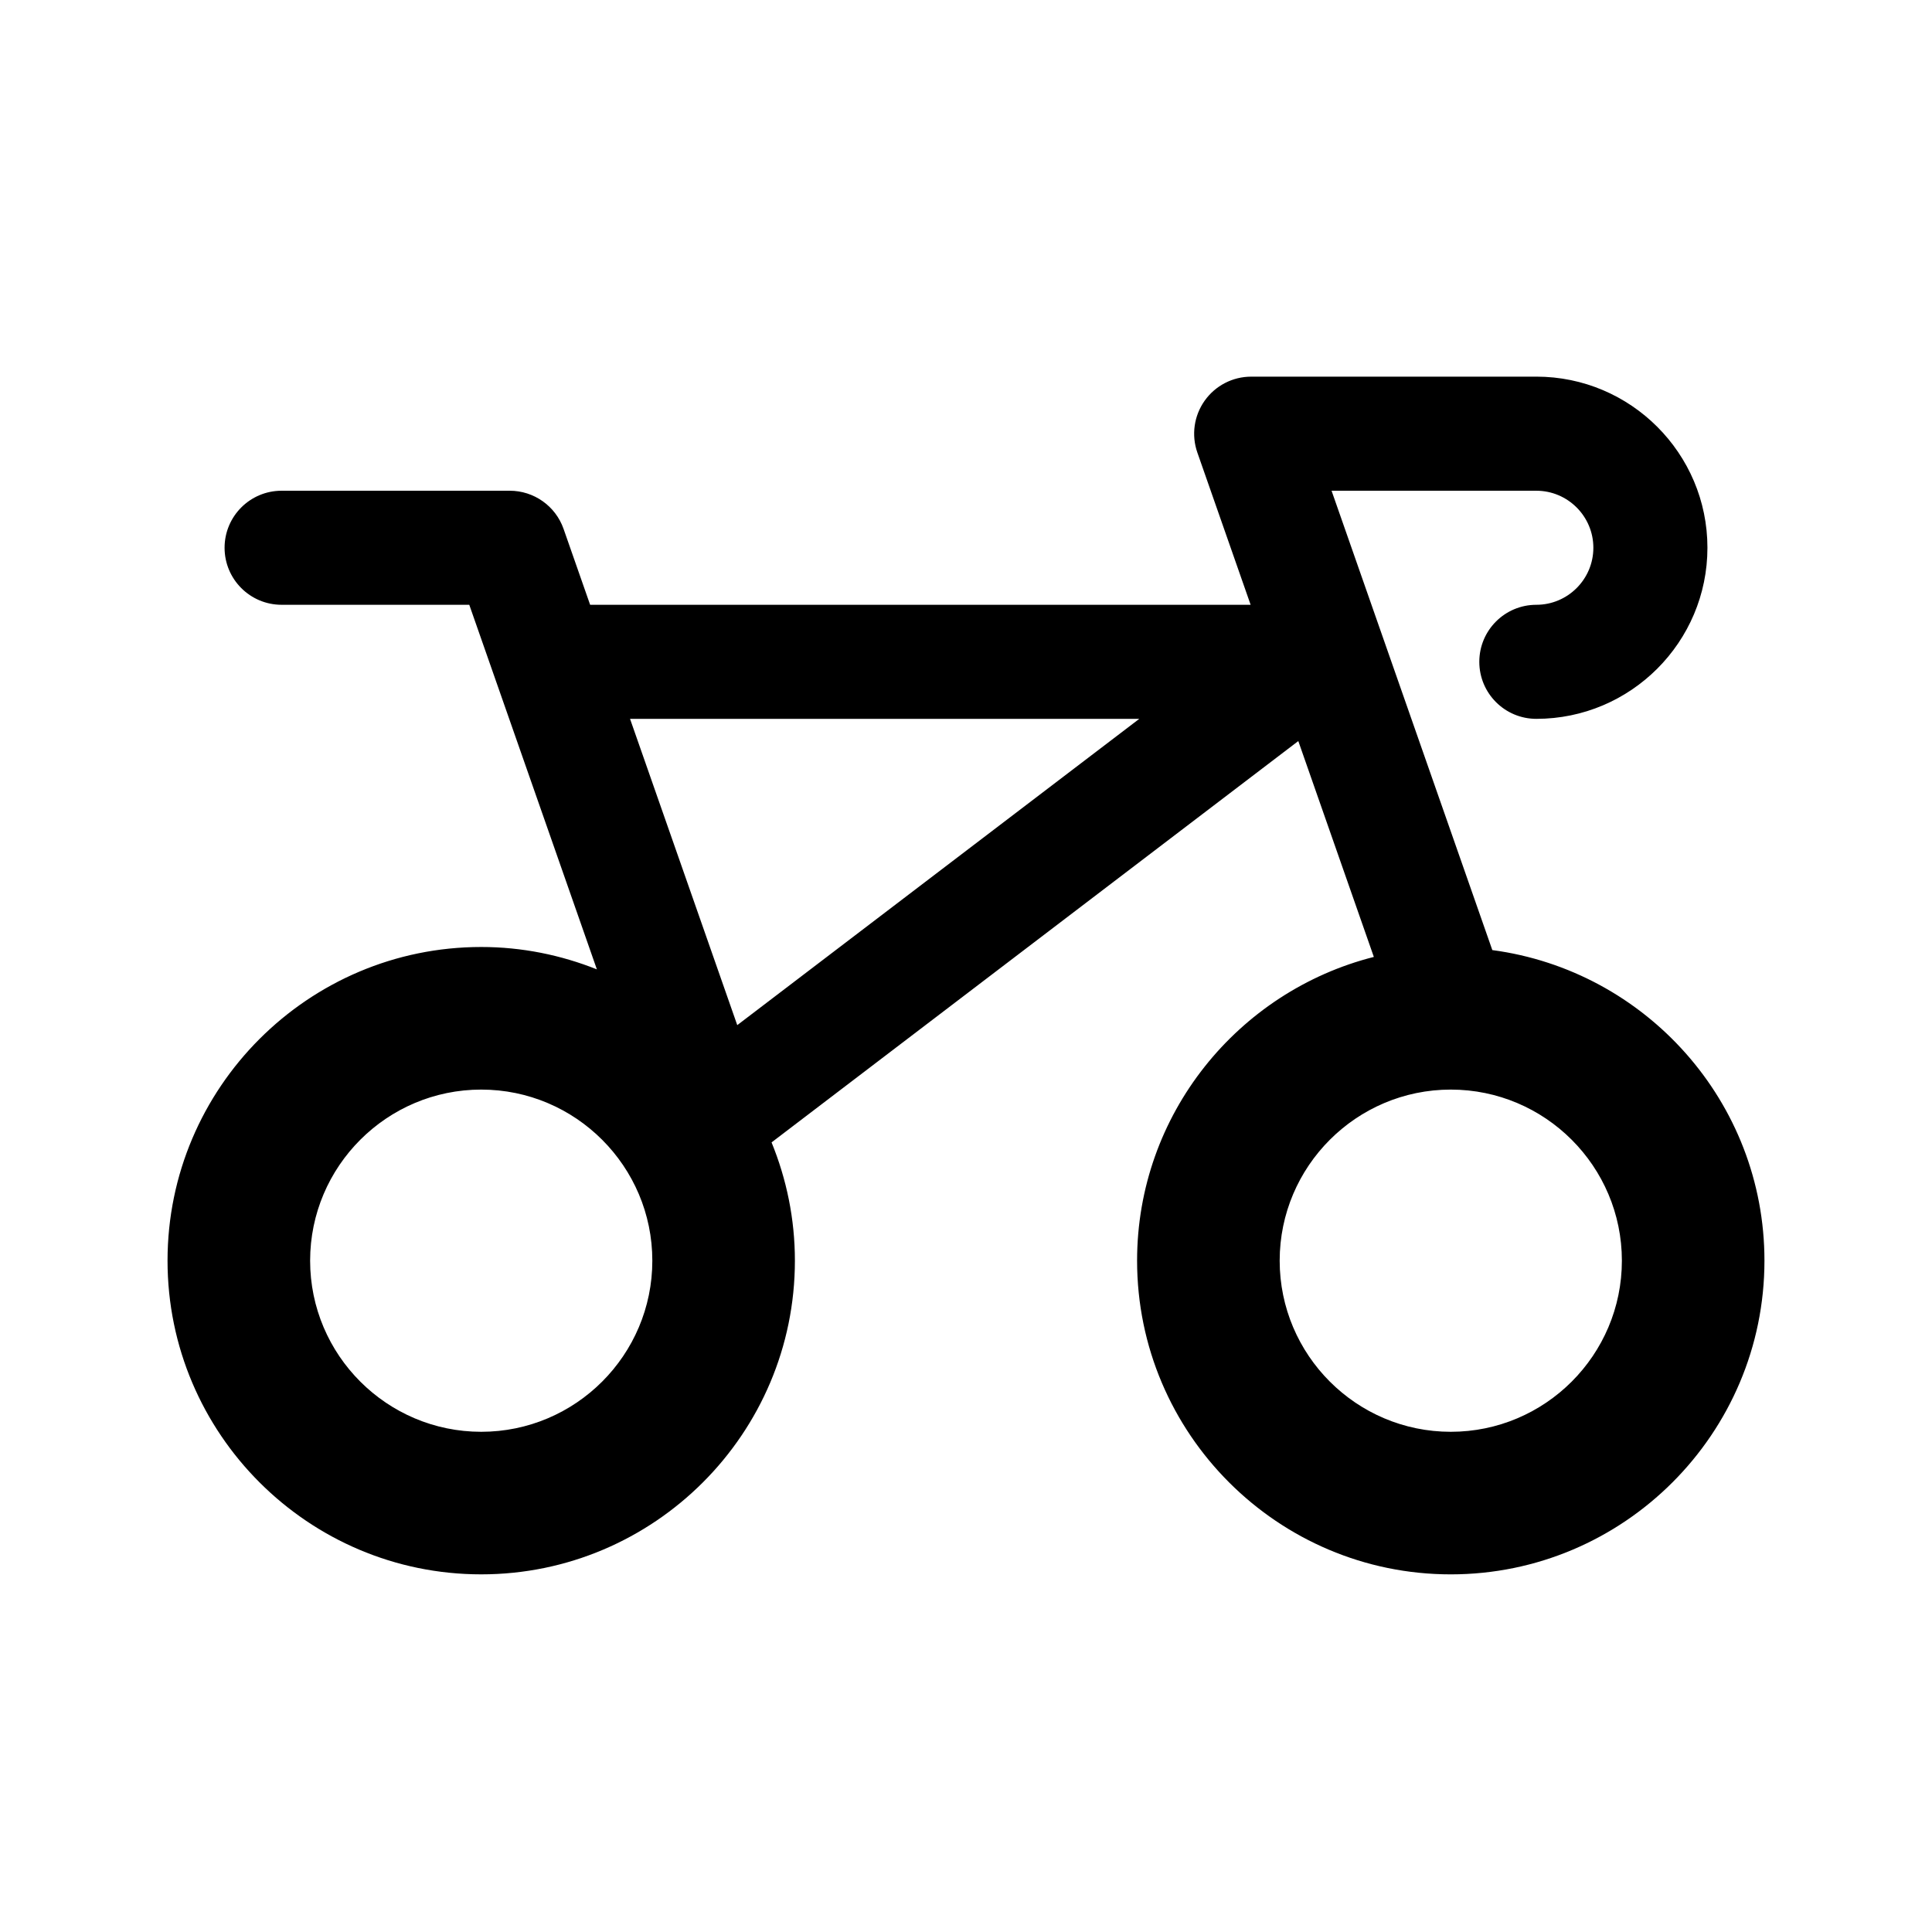
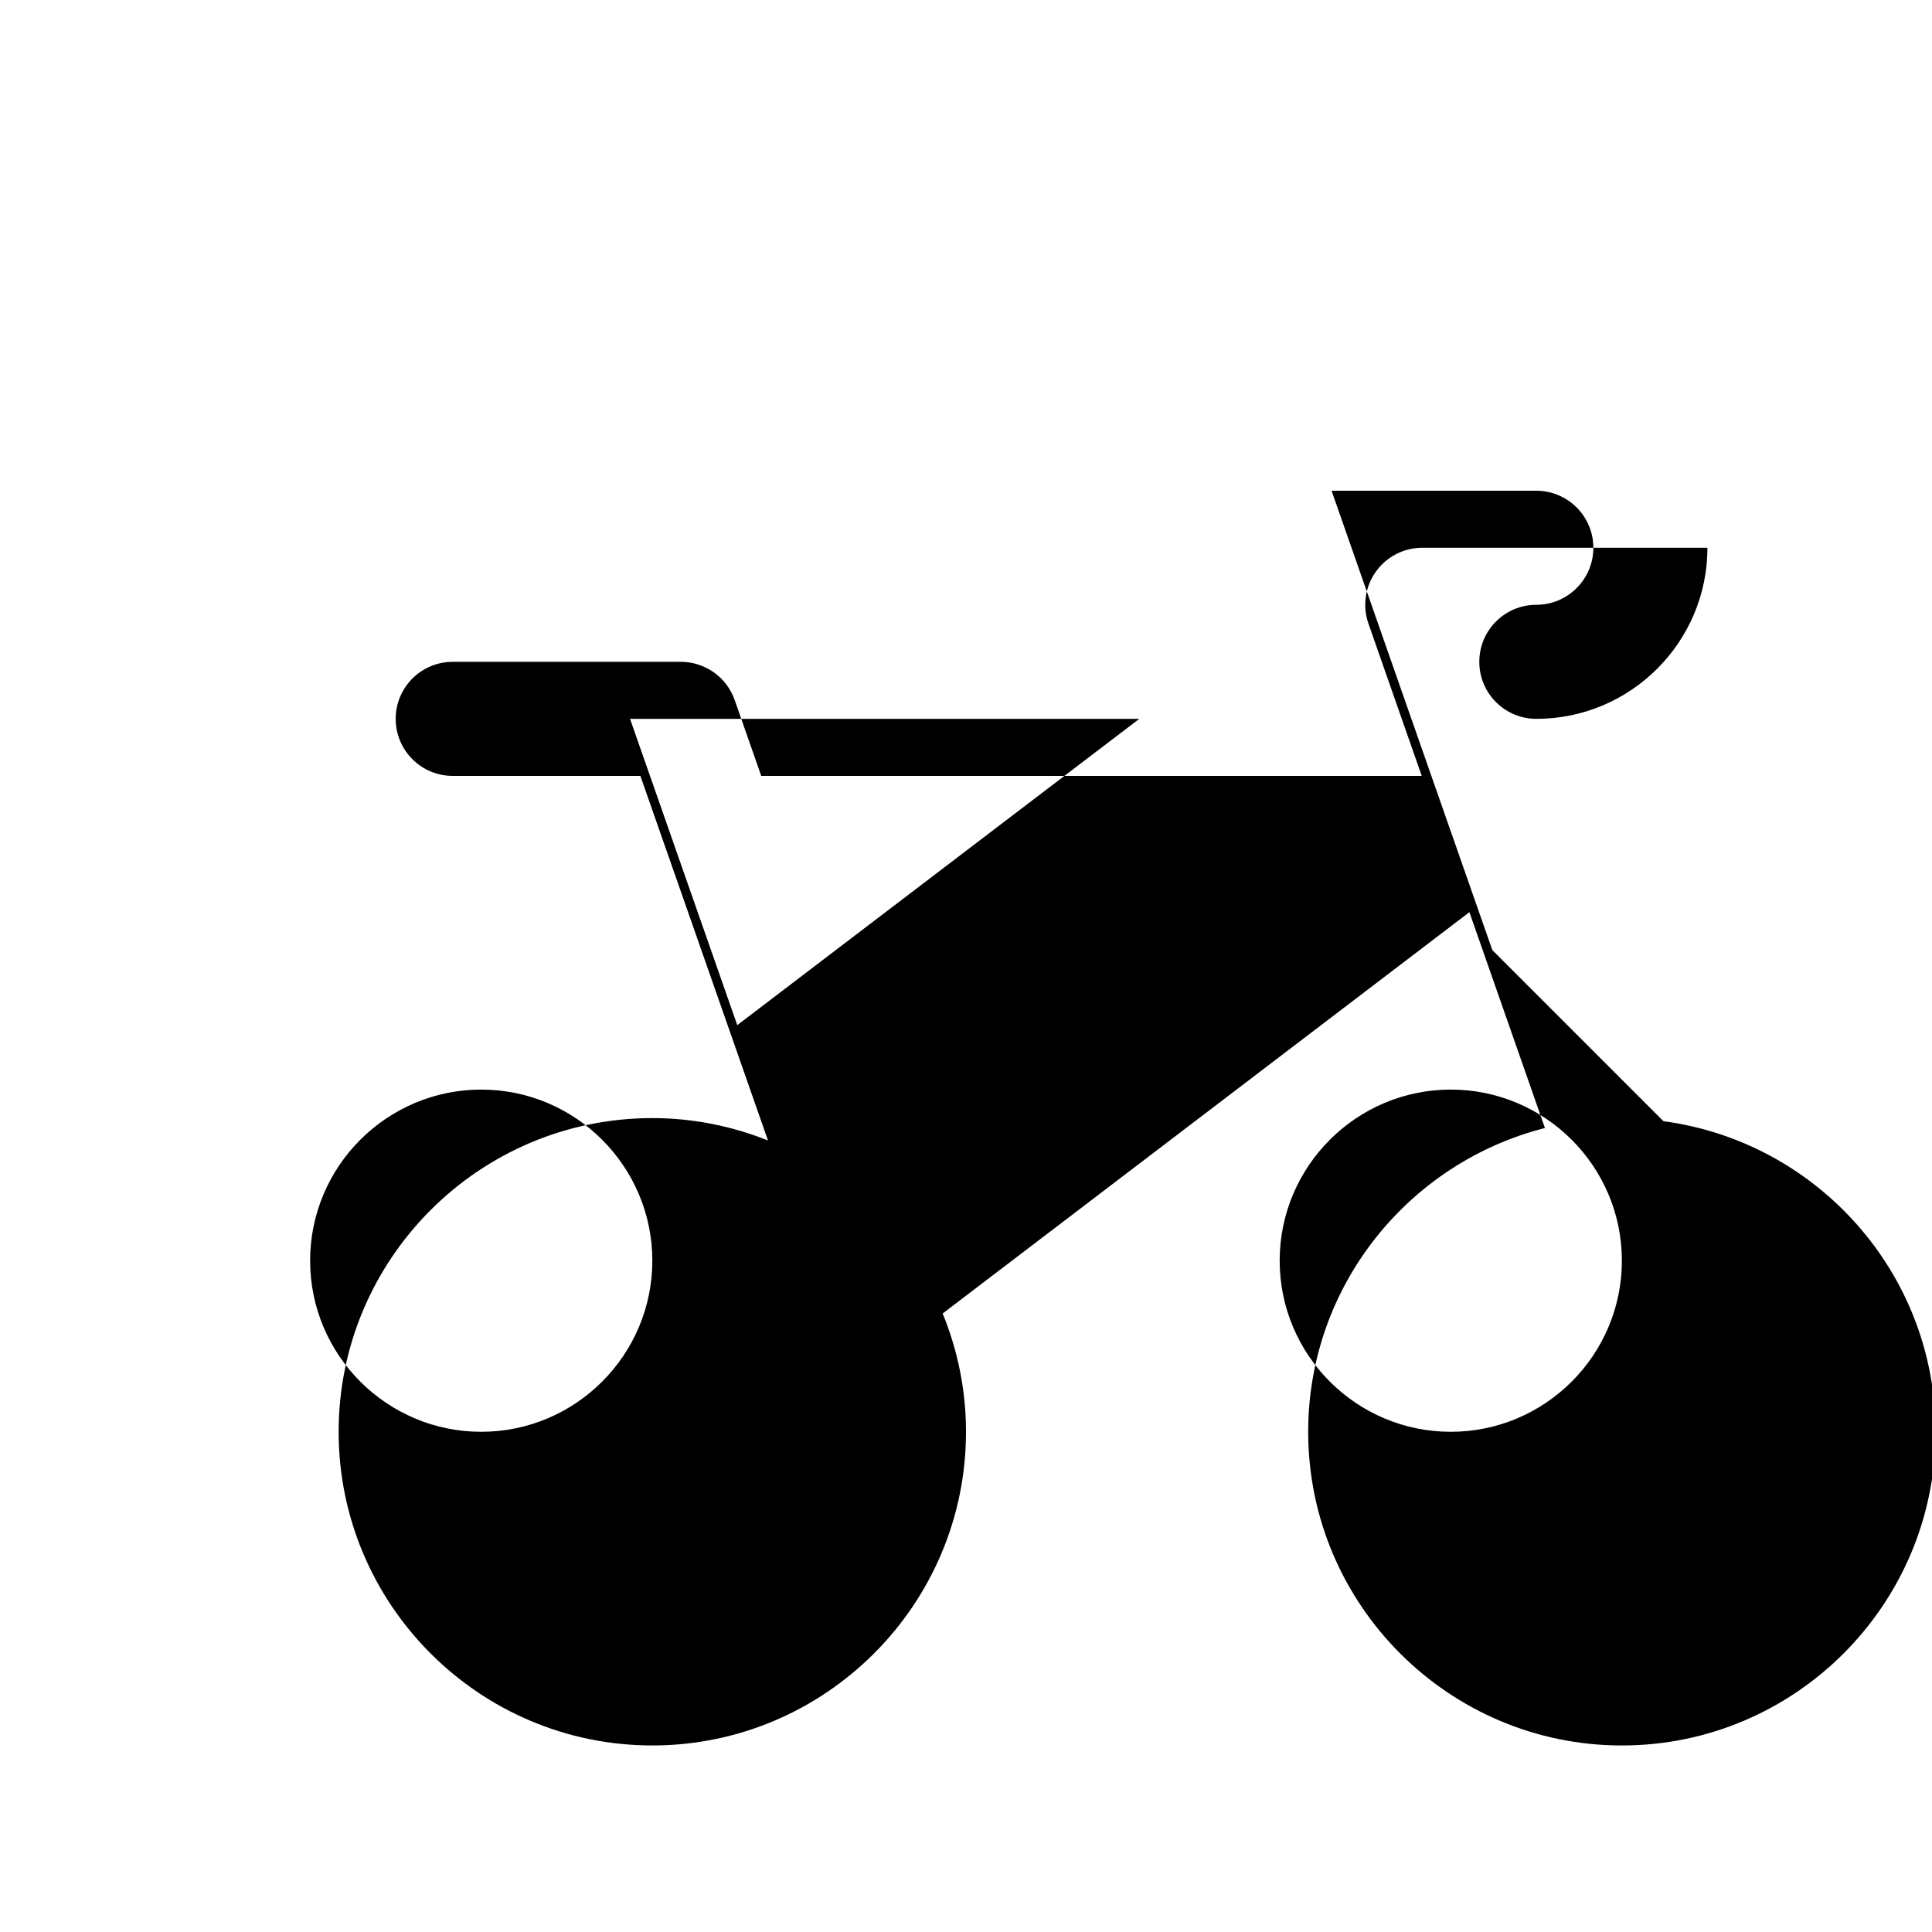
<svg xmlns="http://www.w3.org/2000/svg" fill="#000000" width="800px" height="800px" version="1.1" viewBox="144 144 512 512">
-   <path d="m539.48 395.78-42.602-121.73h54.266c8.332 0 15.113 6.781 15.113 15.113 0 8.332-6.781 15.113-15.113 15.113-8.348 0-15.113 6.766-15.113 15.113 0 8.348 6.766 15.113 15.113 15.113 25.004 0 45.344-20.34 45.344-45.344s-20.34-45.344-45.344-45.344l-75.57 0.004c-4.902 0-9.492 2.379-12.324 6.367-2.832 3.988-3.559 9.113-1.941 13.742l14.121 40.348h-175.04l-7.039-20.113c-2.121-6.055-7.848-10.113-14.266-10.113h-60.457c-8.348 0-15.113 6.766-15.113 15.113s6.766 15.113 15.113 15.113h49.734c18.414 52.613-10.926-31.215 33.816 96.617-9.496-3.785-19.82-5.93-30.652-5.93-45.836 0-83.129 37.297-83.129 83.129 0 45.832 37.293 83.129 83.129 83.129 45.836 0 83.129-37.297 83.129-83.129 0-11.09-2.223-21.66-6.184-31.344l139.59-106.36 20.02 57.207c-35.988 9.129-62.742 41.711-62.742 80.5 0 45.832 37.293 83.129 83.129 83.129s83.129-37.297 83.129-83.129c0-42.09-31.48-76.898-72.121-82.312zm-267.95 127.66c-25 0-45.344-20.344-45.344-45.344s20.344-45.344 45.344-45.344 45.344 20.344 45.344 45.344-20.344 45.344-45.344 45.344zm67.852-107.77-28.414-81.164h134.95zm189.09 107.77c-25 0-45.344-20.344-45.344-45.344s20.344-45.344 45.344-45.344 45.344 20.344 45.344 45.344-20.344 45.344-45.344 45.344z" />
+   <path d="m539.48 395.78-42.602-121.73h54.266c8.332 0 15.113 6.781 15.113 15.113 0 8.332-6.781 15.113-15.113 15.113-8.348 0-15.113 6.766-15.113 15.113 0 8.348 6.766 15.113 15.113 15.113 25.004 0 45.344-20.34 45.344-45.344l-75.57 0.004c-4.902 0-9.492 2.379-12.324 6.367-2.832 3.988-3.559 9.113-1.941 13.742l14.121 40.348h-175.04l-7.039-20.113c-2.121-6.055-7.848-10.113-14.266-10.113h-60.457c-8.348 0-15.113 6.766-15.113 15.113s6.766 15.113 15.113 15.113h49.734c18.414 52.613-10.926-31.215 33.816 96.617-9.496-3.785-19.82-5.93-30.652-5.93-45.836 0-83.129 37.297-83.129 83.129 0 45.832 37.293 83.129 83.129 83.129 45.836 0 83.129-37.297 83.129-83.129 0-11.09-2.223-21.66-6.184-31.344l139.59-106.36 20.02 57.207c-35.988 9.129-62.742 41.711-62.742 80.5 0 45.832 37.293 83.129 83.129 83.129s83.129-37.297 83.129-83.129c0-42.09-31.48-76.898-72.121-82.312zm-267.95 127.66c-25 0-45.344-20.344-45.344-45.344s20.344-45.344 45.344-45.344 45.344 20.344 45.344 45.344-20.344 45.344-45.344 45.344zm67.852-107.77-28.414-81.164h134.95zm189.09 107.77c-25 0-45.344-20.344-45.344-45.344s20.344-45.344 45.344-45.344 45.344 20.344 45.344 45.344-20.344 45.344-45.344 45.344z" />
</svg>